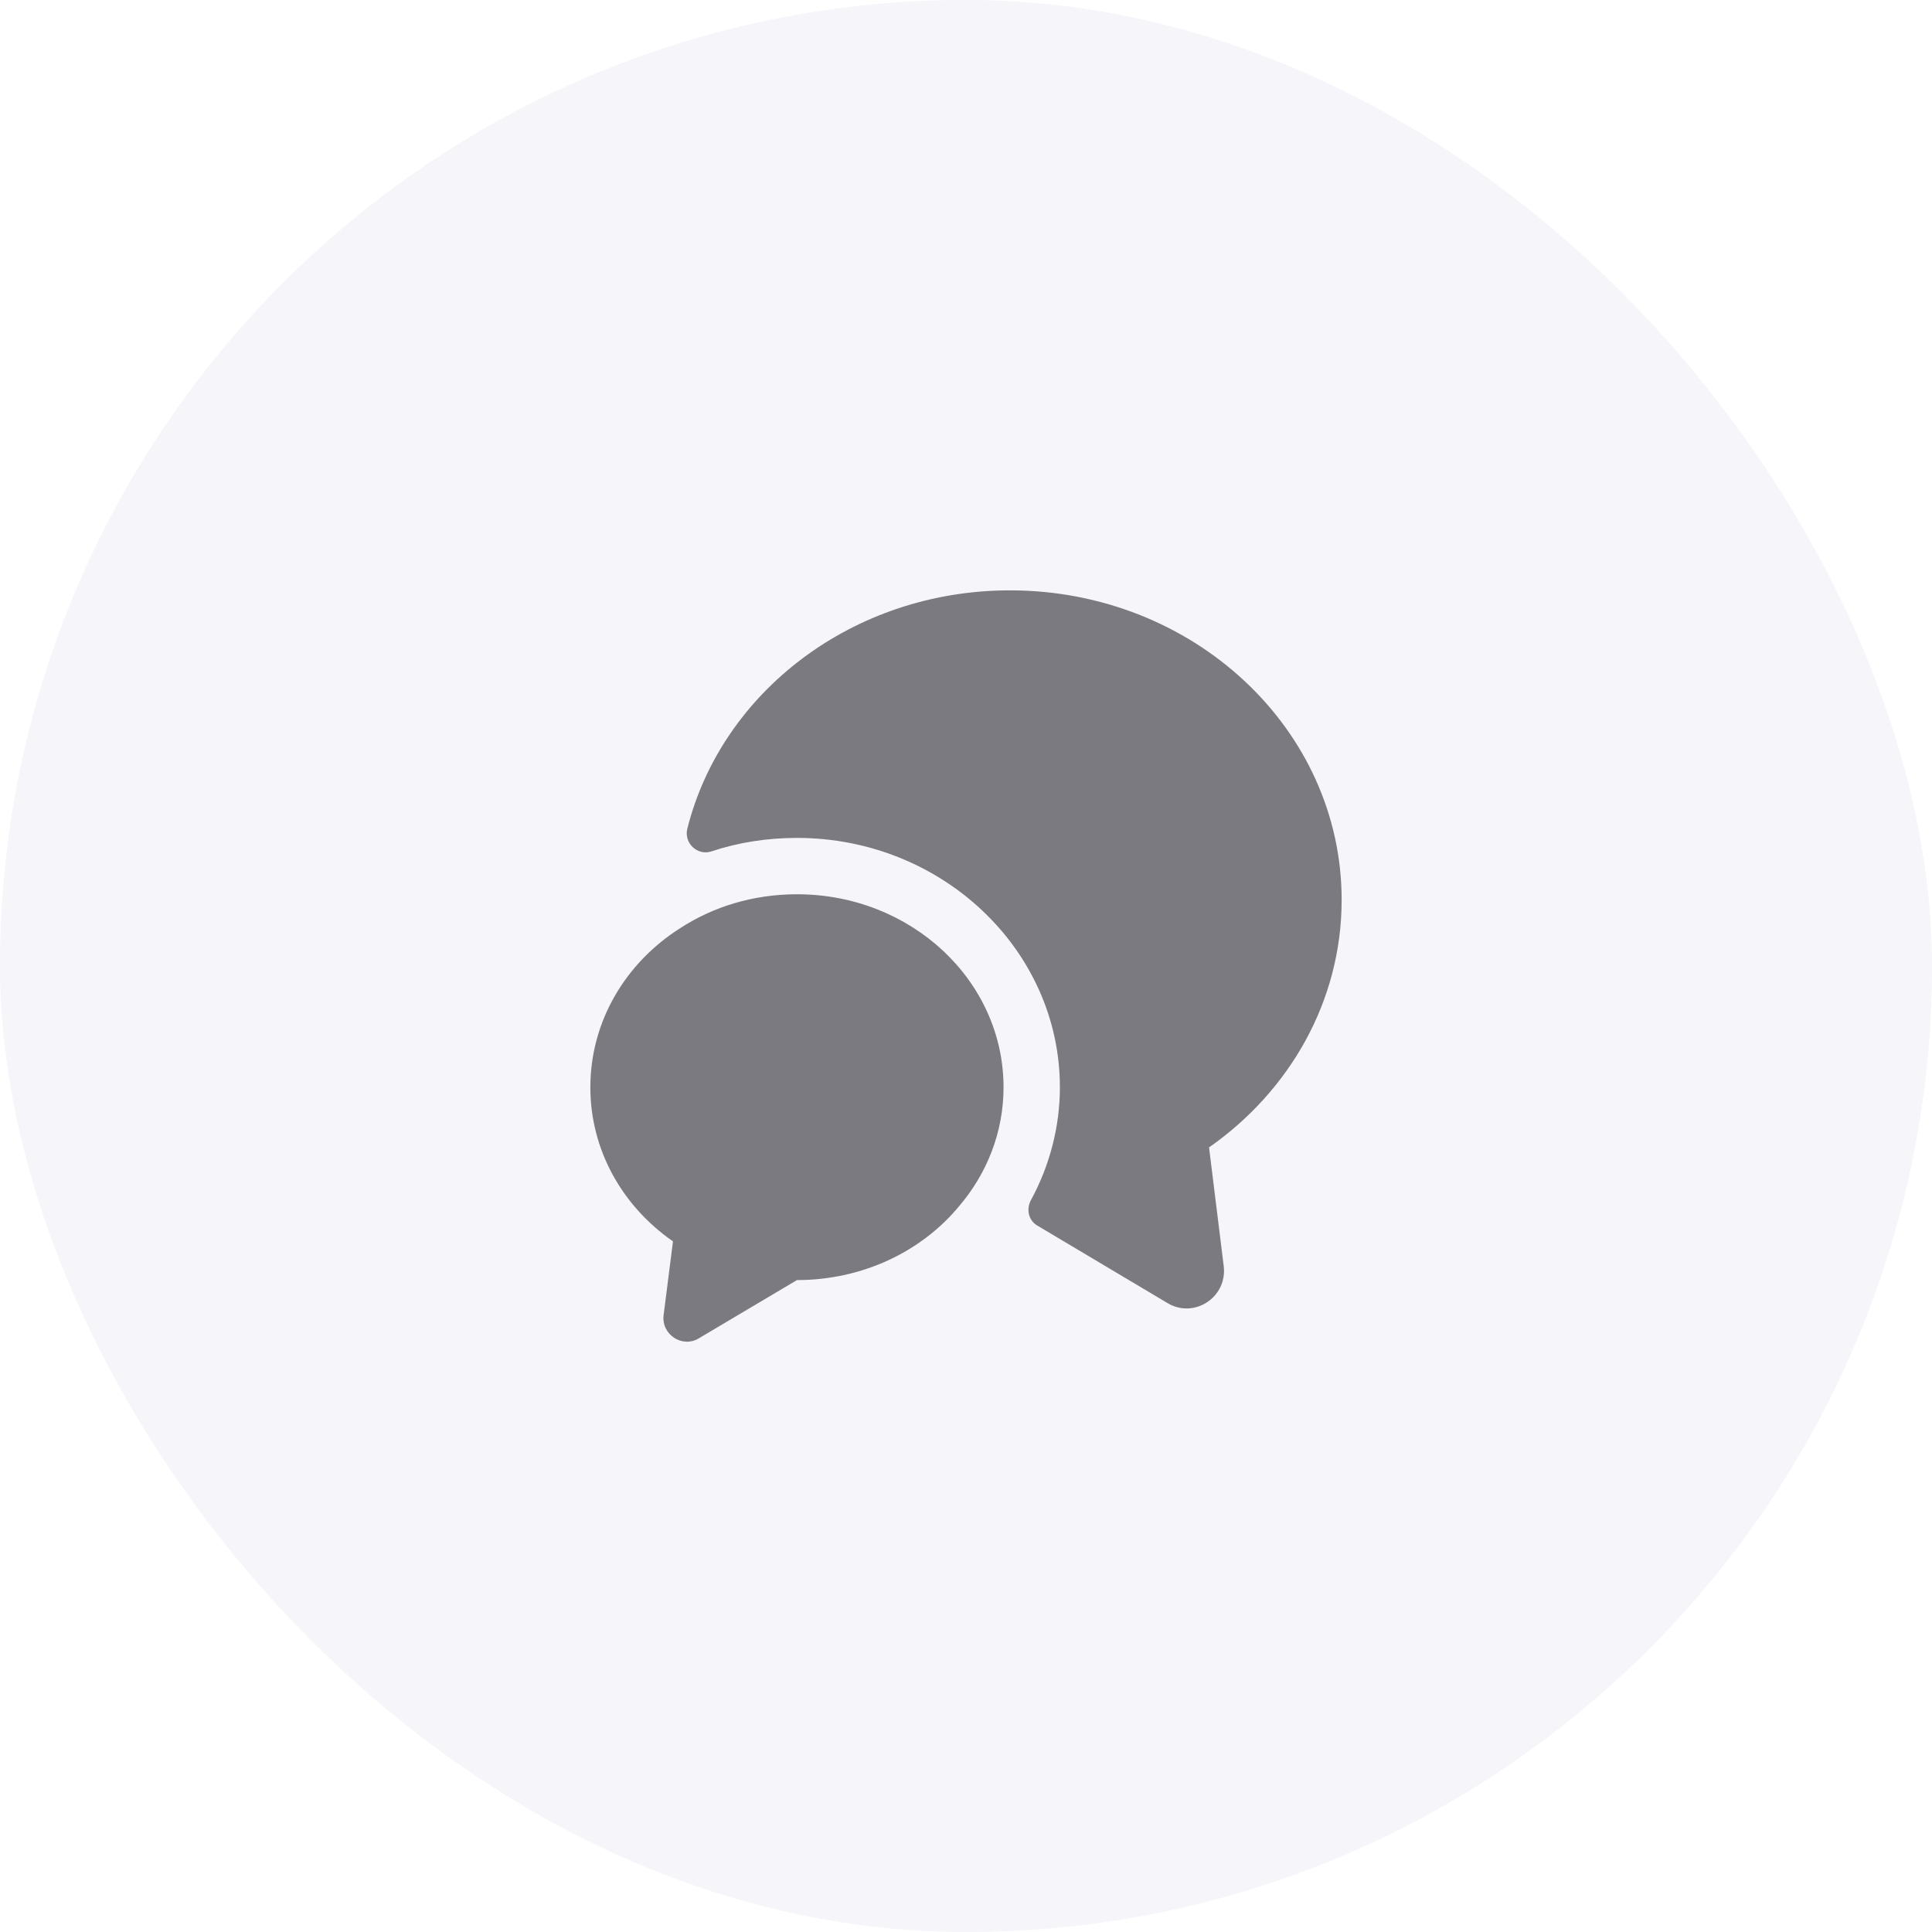
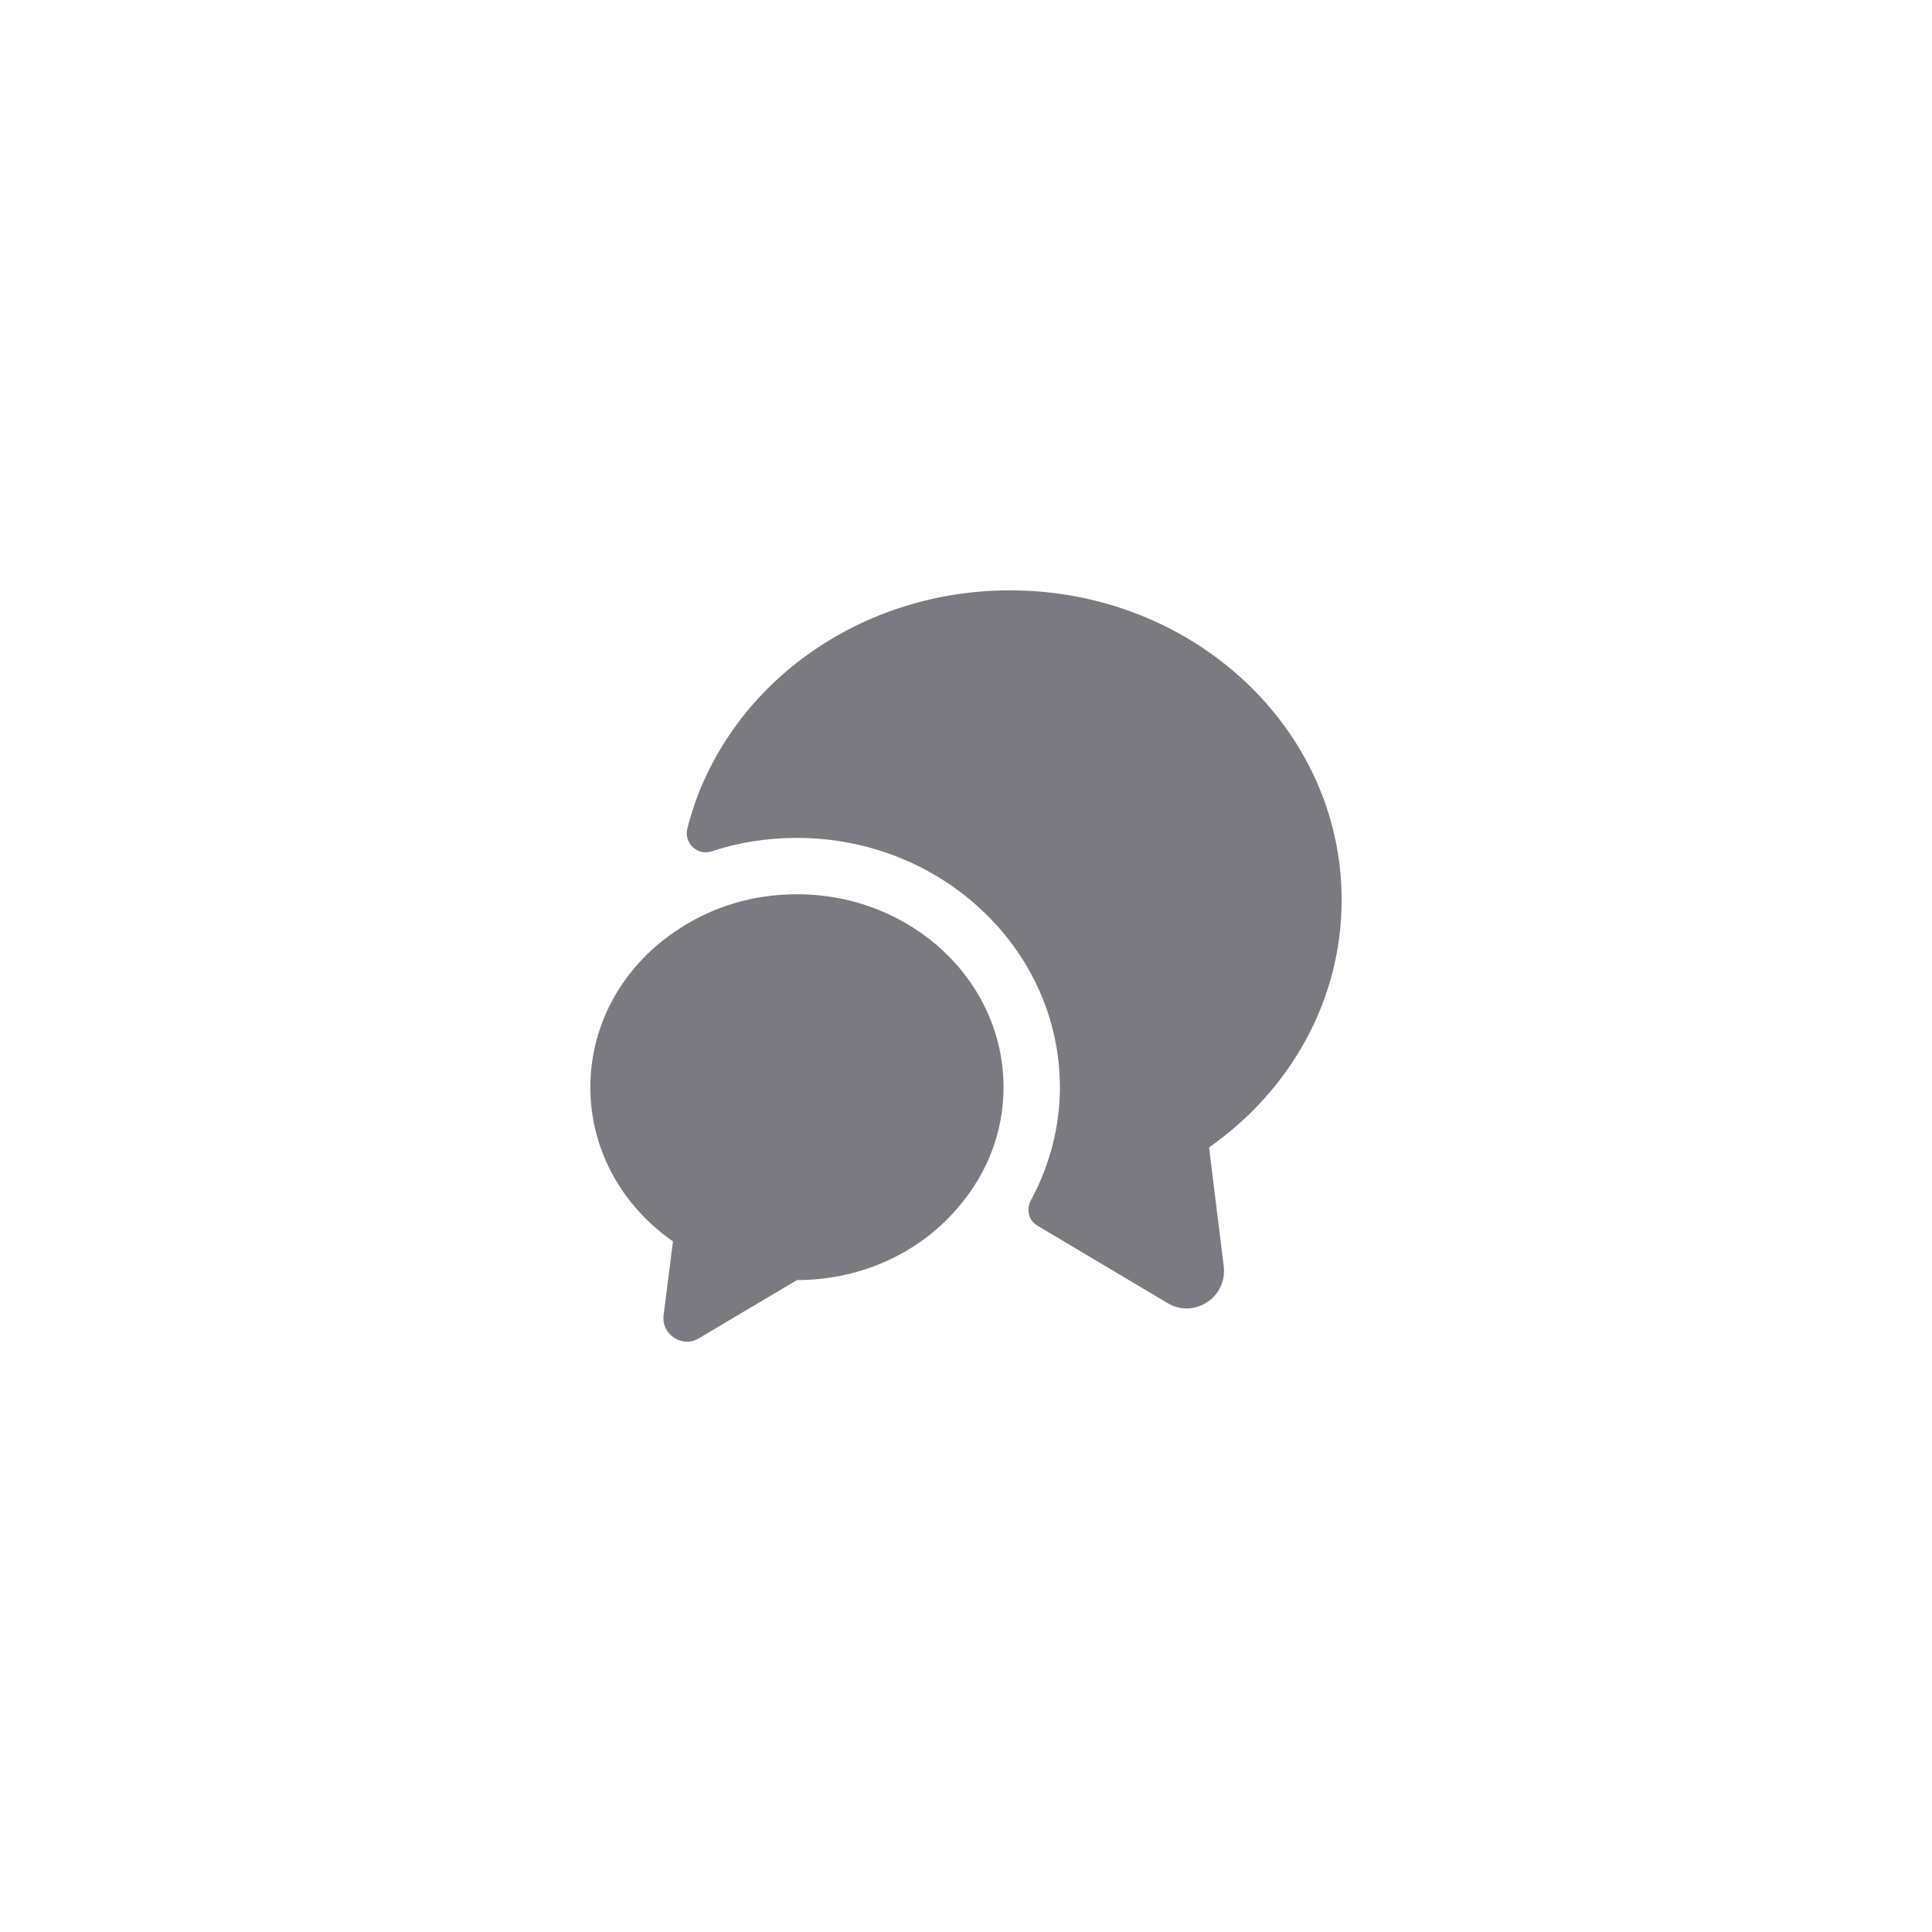
<svg xmlns="http://www.w3.org/2000/svg" width="30" height="30" viewBox="0 0 30 30" fill="none">
  <g filter="url(#filter0_b_70_4893)">
-     <rect width="30" height="30" rx="15" fill="#F5F5FA" />
    <path d="M18.774 17.817L19.002 19.661C19.06 20.145 18.541 20.483 18.127 20.233L16.108 19.031C15.968 18.949 15.933 18.774 16.009 18.634C16.301 18.098 16.458 17.491 16.458 16.884C16.458 14.749 14.627 13.011 12.375 13.011C11.914 13.011 11.465 13.081 11.045 13.221C10.829 13.291 10.619 13.092 10.672 12.871C11.203 10.748 13.244 9.167 15.683 9.167C18.529 9.167 20.833 11.319 20.833 13.973C20.833 15.548 20.023 16.942 18.774 17.817Z" fill="#7B7A80" />
    <path d="M15.583 16.884C15.583 17.578 15.327 18.22 14.895 18.727C14.318 19.427 13.402 19.877 12.375 19.877L10.852 20.781C10.596 20.938 10.269 20.723 10.304 20.425L10.45 19.276C9.668 18.733 9.167 17.864 9.167 16.884C9.167 15.857 9.715 14.953 10.555 14.417C11.074 14.078 11.698 13.886 12.375 13.886C14.148 13.886 15.583 15.227 15.583 16.884Z" fill="#7B7A80" />
  </g>
  <defs>
    <filter id="filter0_b_70_4893" x="-4" y="-4" width="38" height="38" filterUnits="userSpaceOnUse" color-interpolation-filters="sRGB">
      <feFlood flood-opacity="0" result="BackgroundImageFix" />
      <feGaussianBlur in="BackgroundImageFix" stdDeviation="2" />
      <feComposite in2="SourceAlpha" operator="in" result="effect1_backgroundBlur_70_4893" />
      <feBlend mode="normal" in="SourceGraphic" in2="effect1_backgroundBlur_70_4893" result="shape" />
    </filter>
  </defs>
</svg>